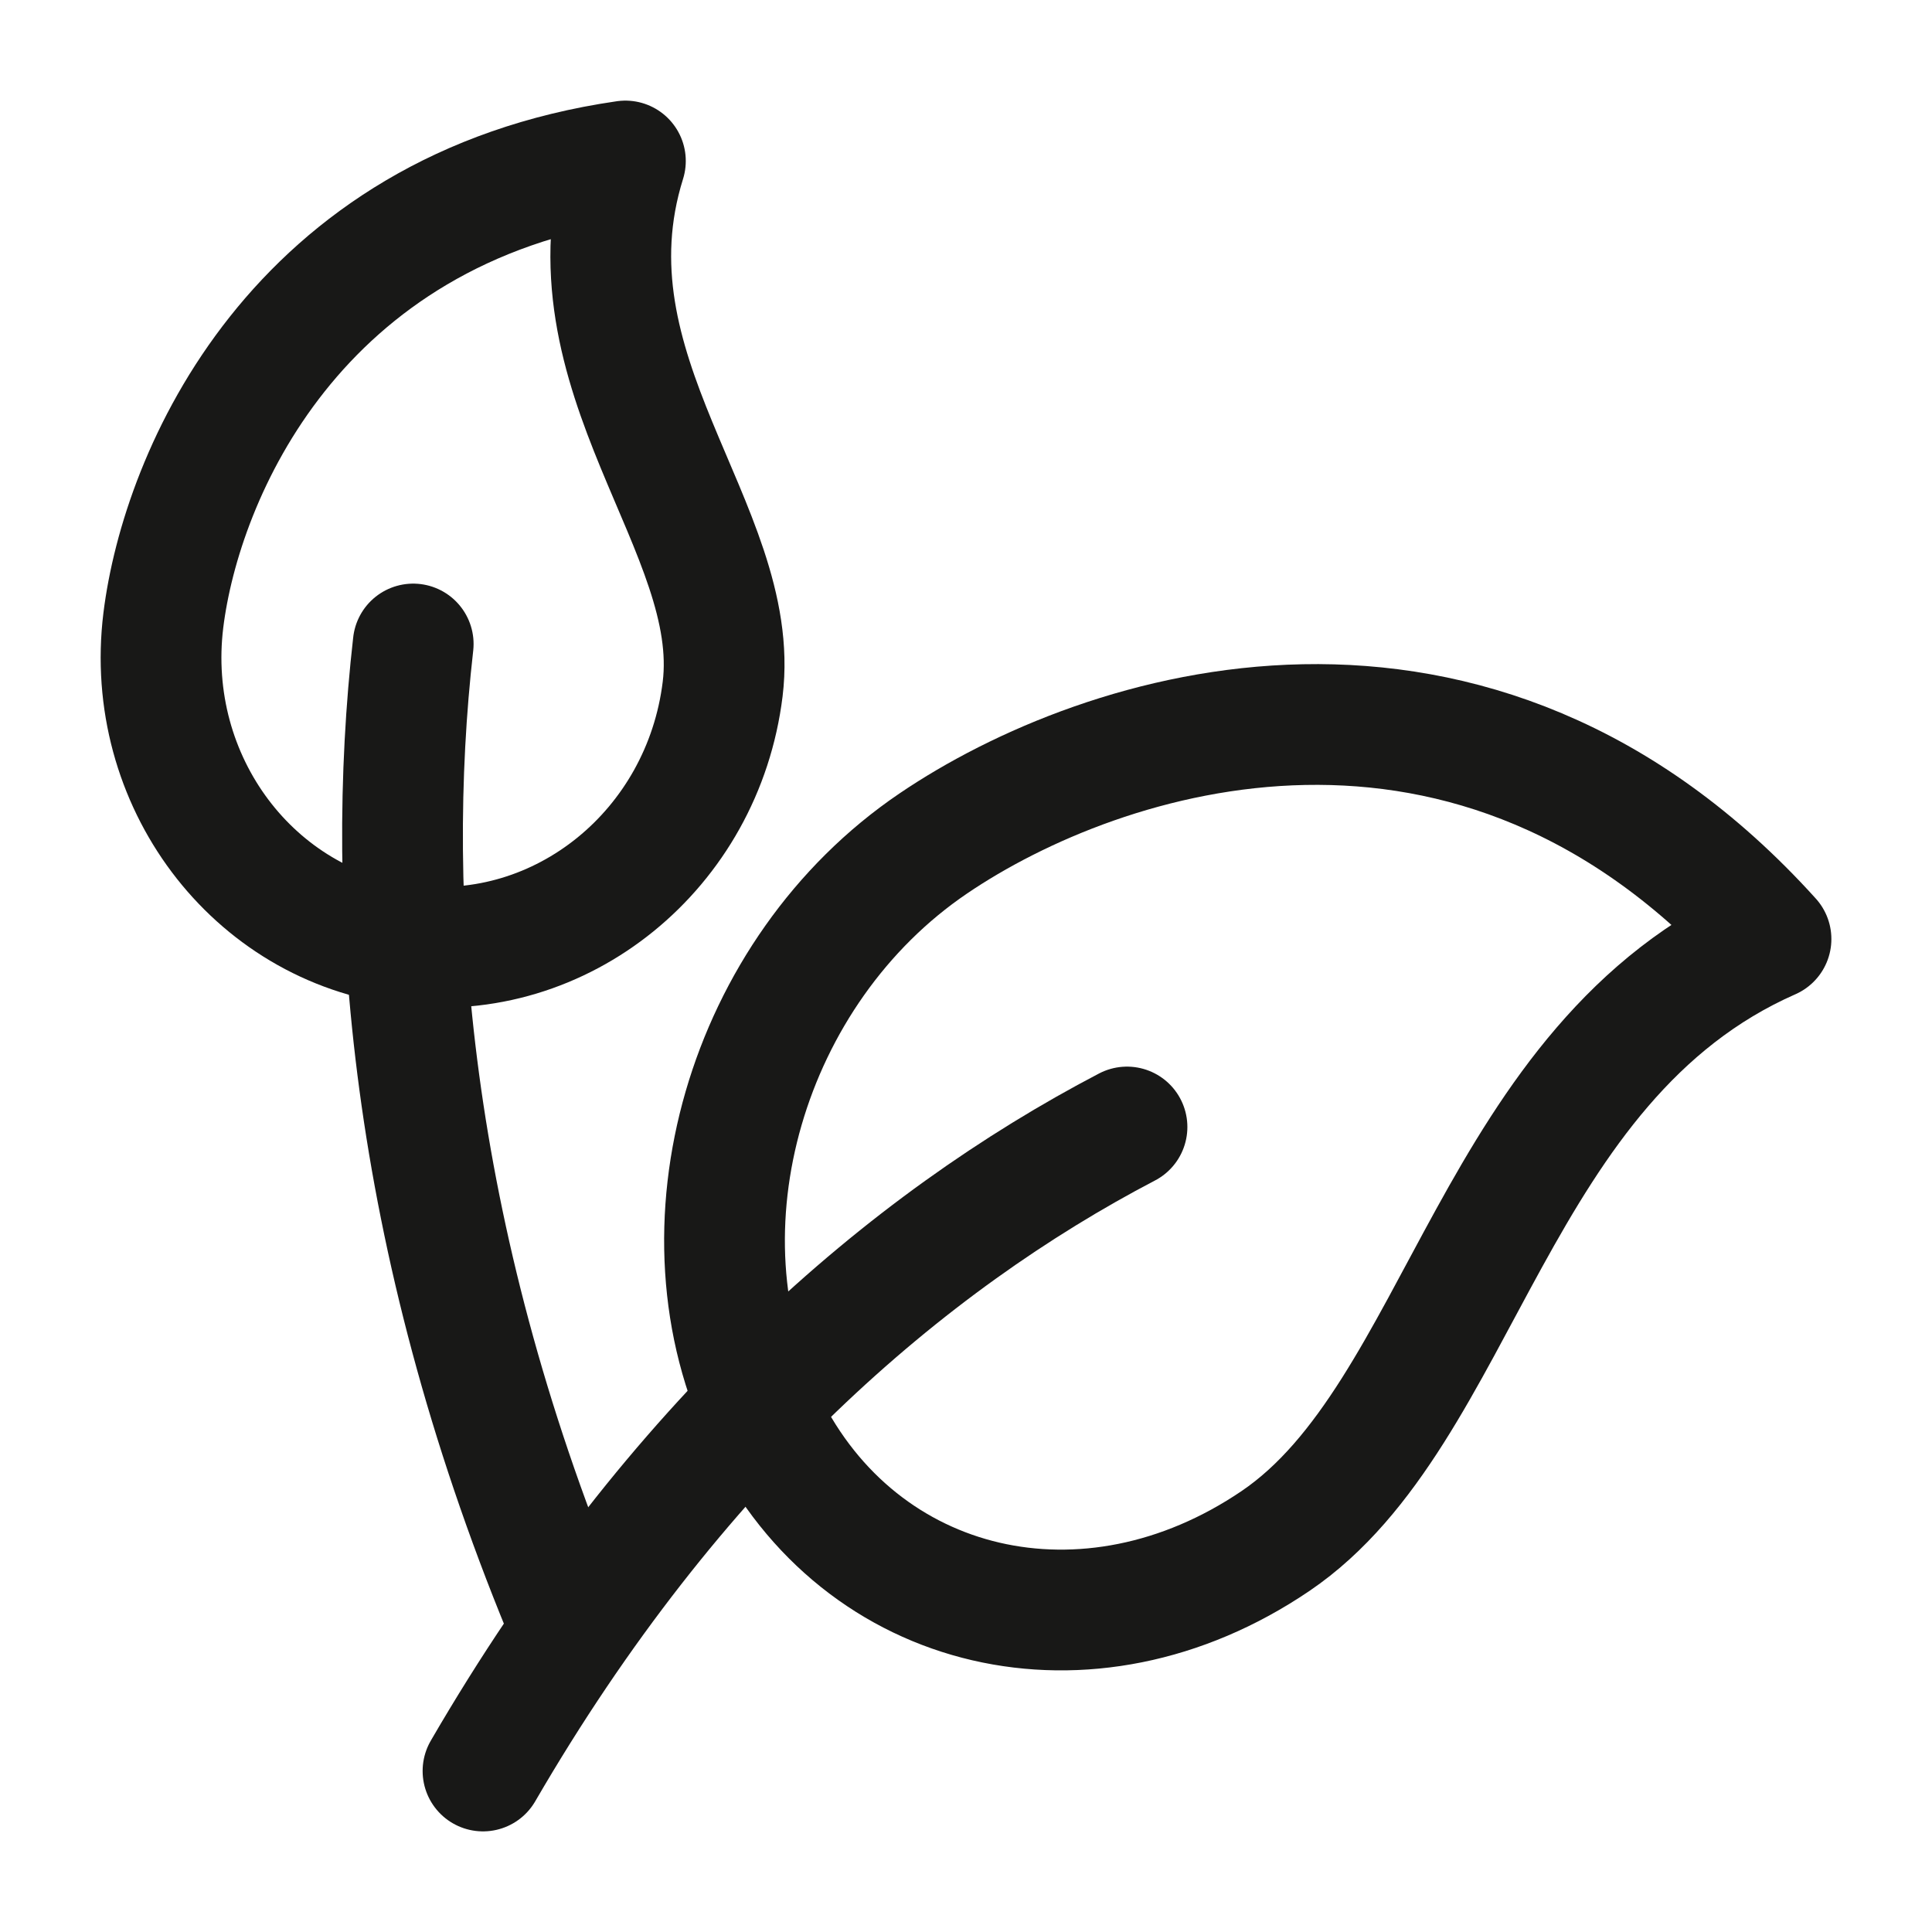
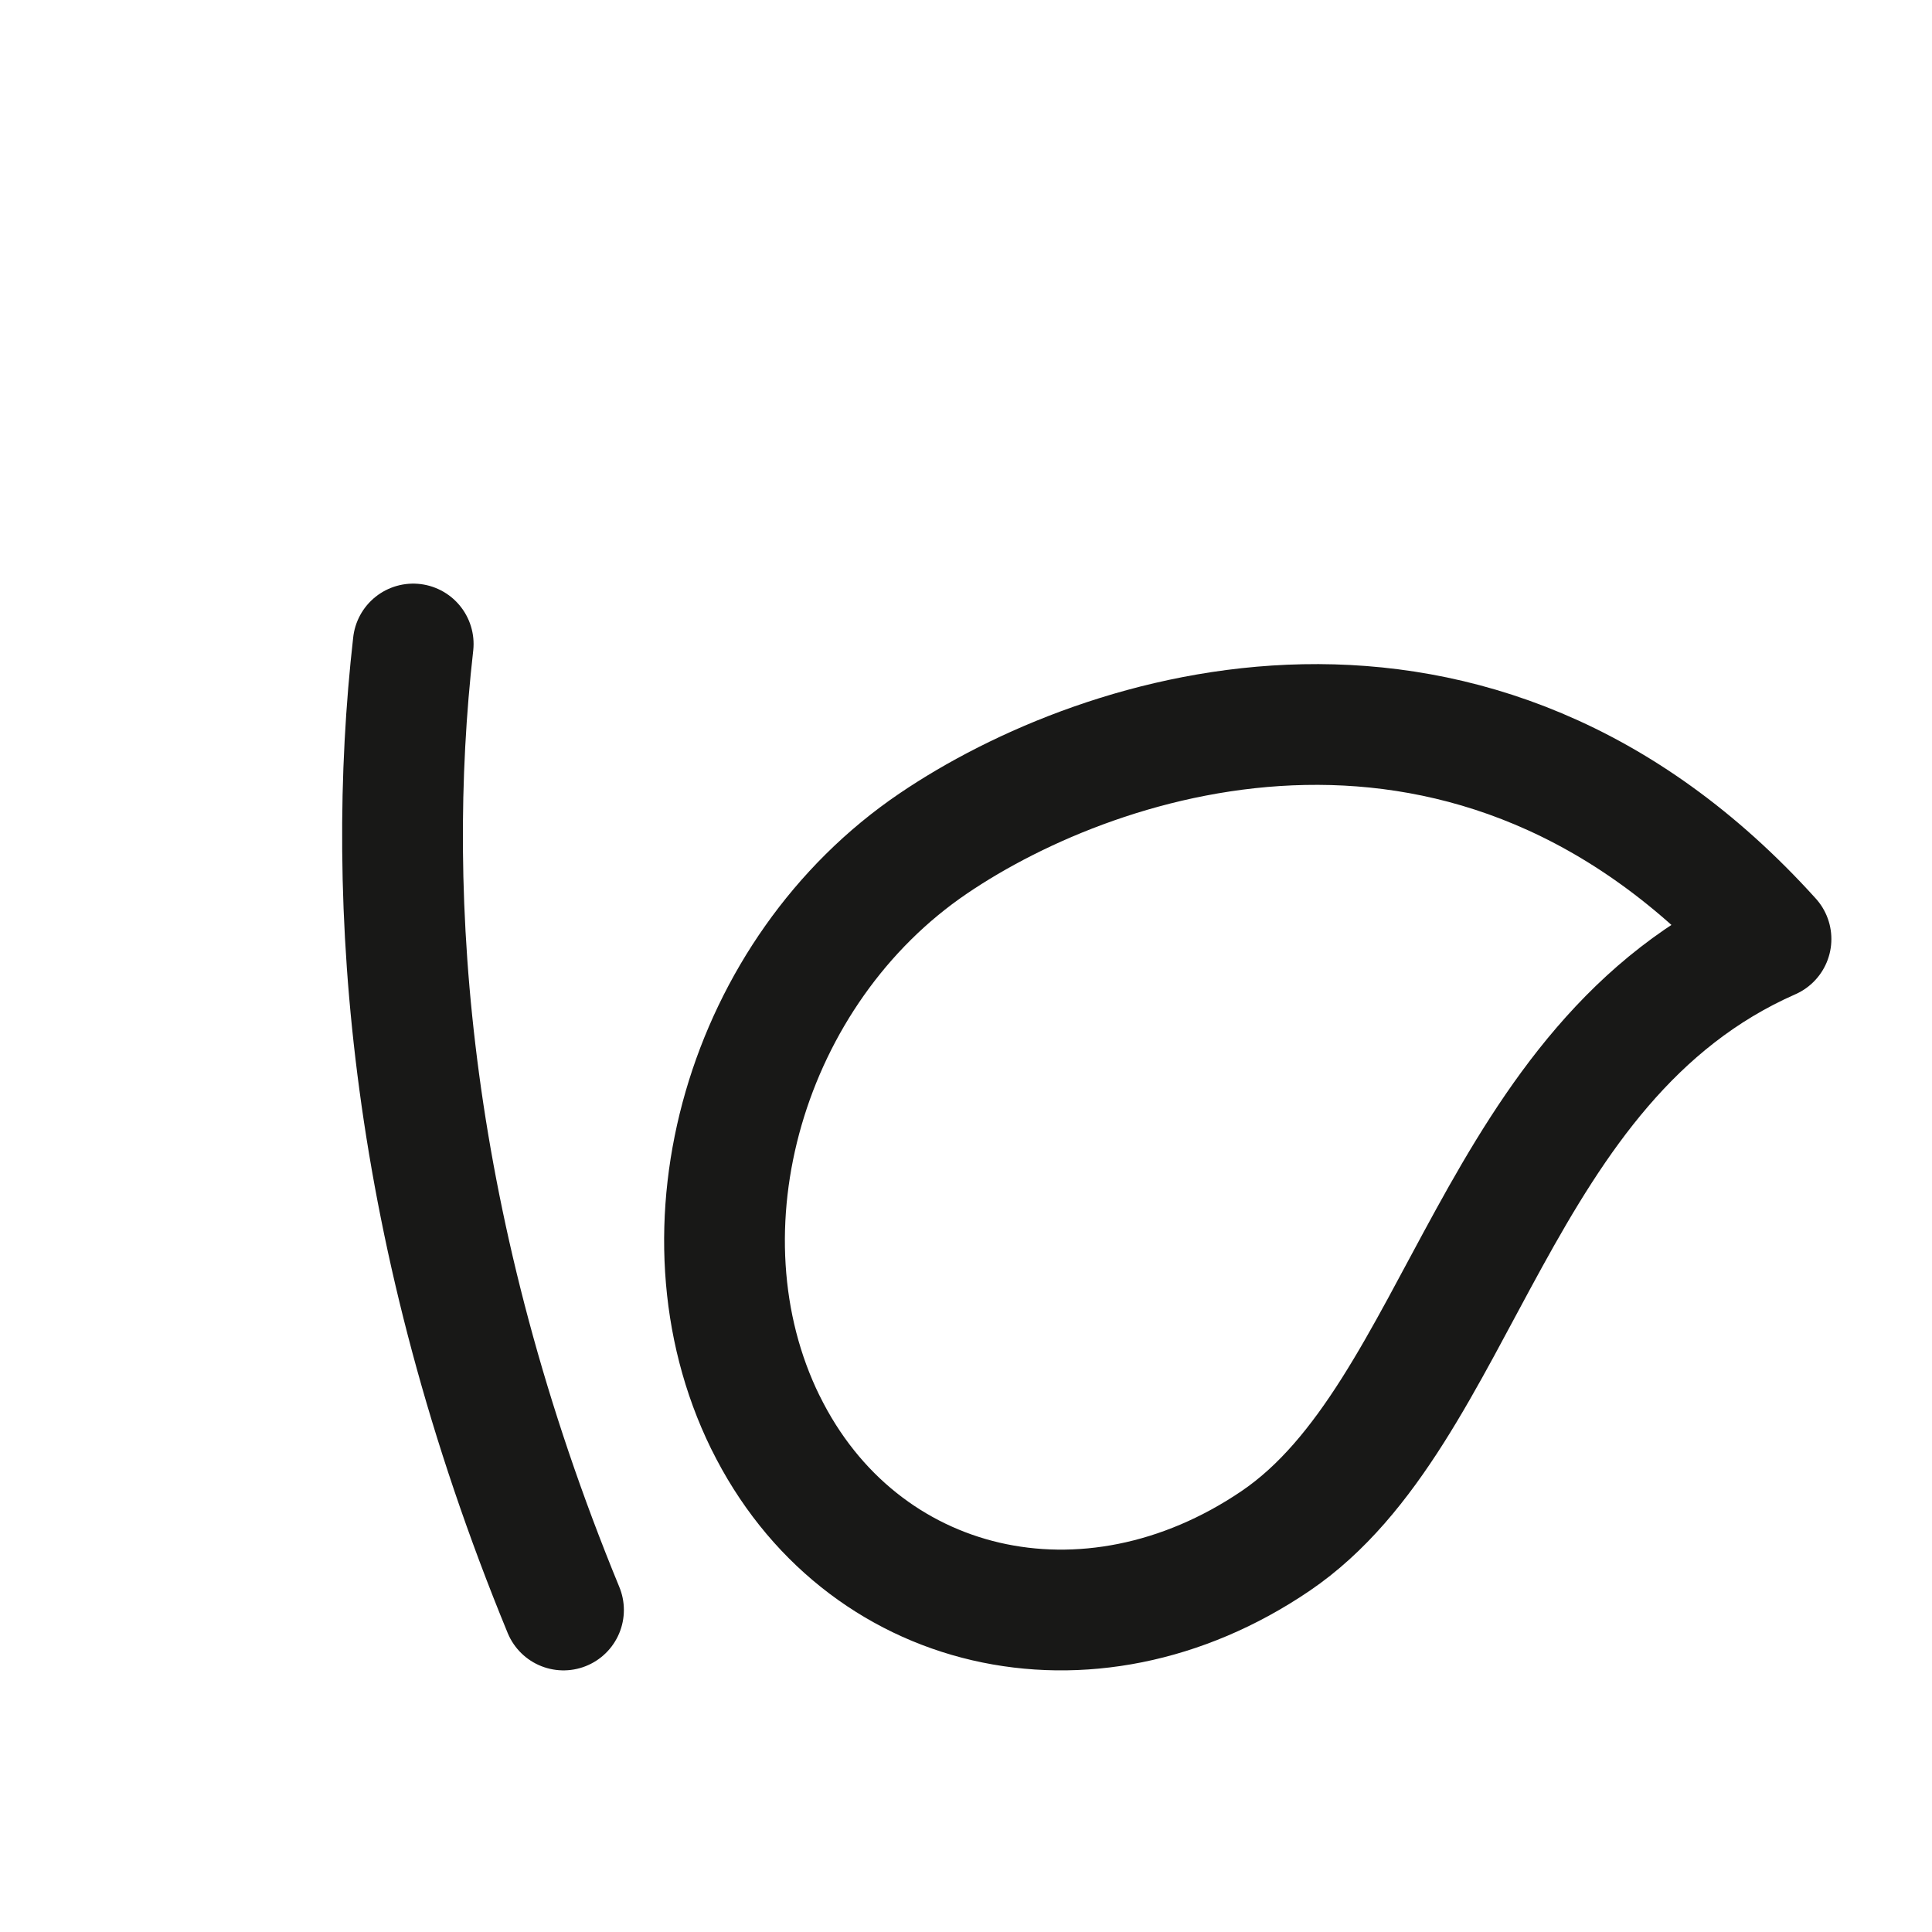
<svg xmlns="http://www.w3.org/2000/svg" width="24" height="24" viewBox="0 0 24 24" fill="none">
-   <path d="M5.06 11.742C6.978 11.978 8.732 10.553 8.977 8.56C9.222 6.567 6.941 4.646 7.769 2C3.666 2.594 2.252 5.901 2.029 7.706C1.784 9.699 3.142 11.506 5.06 11.742Z" stroke="#181817" stroke-width="1.5" stroke-linecap="round" stroke-linejoin="round" />
  <path d="M7 20C5.075 15.324 4.77 11.194 5.133 8M9.508 17.668C10.683 20.06 13.521 20.72 15.846 19.142C18.171 17.564 18.538 13.19 22 11.665C18.305 7.572 13.697 9.05 11.592 10.479C9.266 12.057 8.333 15.276 9.508 17.669" stroke="#181817" stroke-width="1.5" stroke-linecap="round" stroke-linejoin="round" />
-   <path d="M6 22C8.378 17.904 11.264 15.43 14 14" stroke="#181817" stroke-width="1.5" stroke-linecap="round" stroke-linejoin="round" />
</svg>